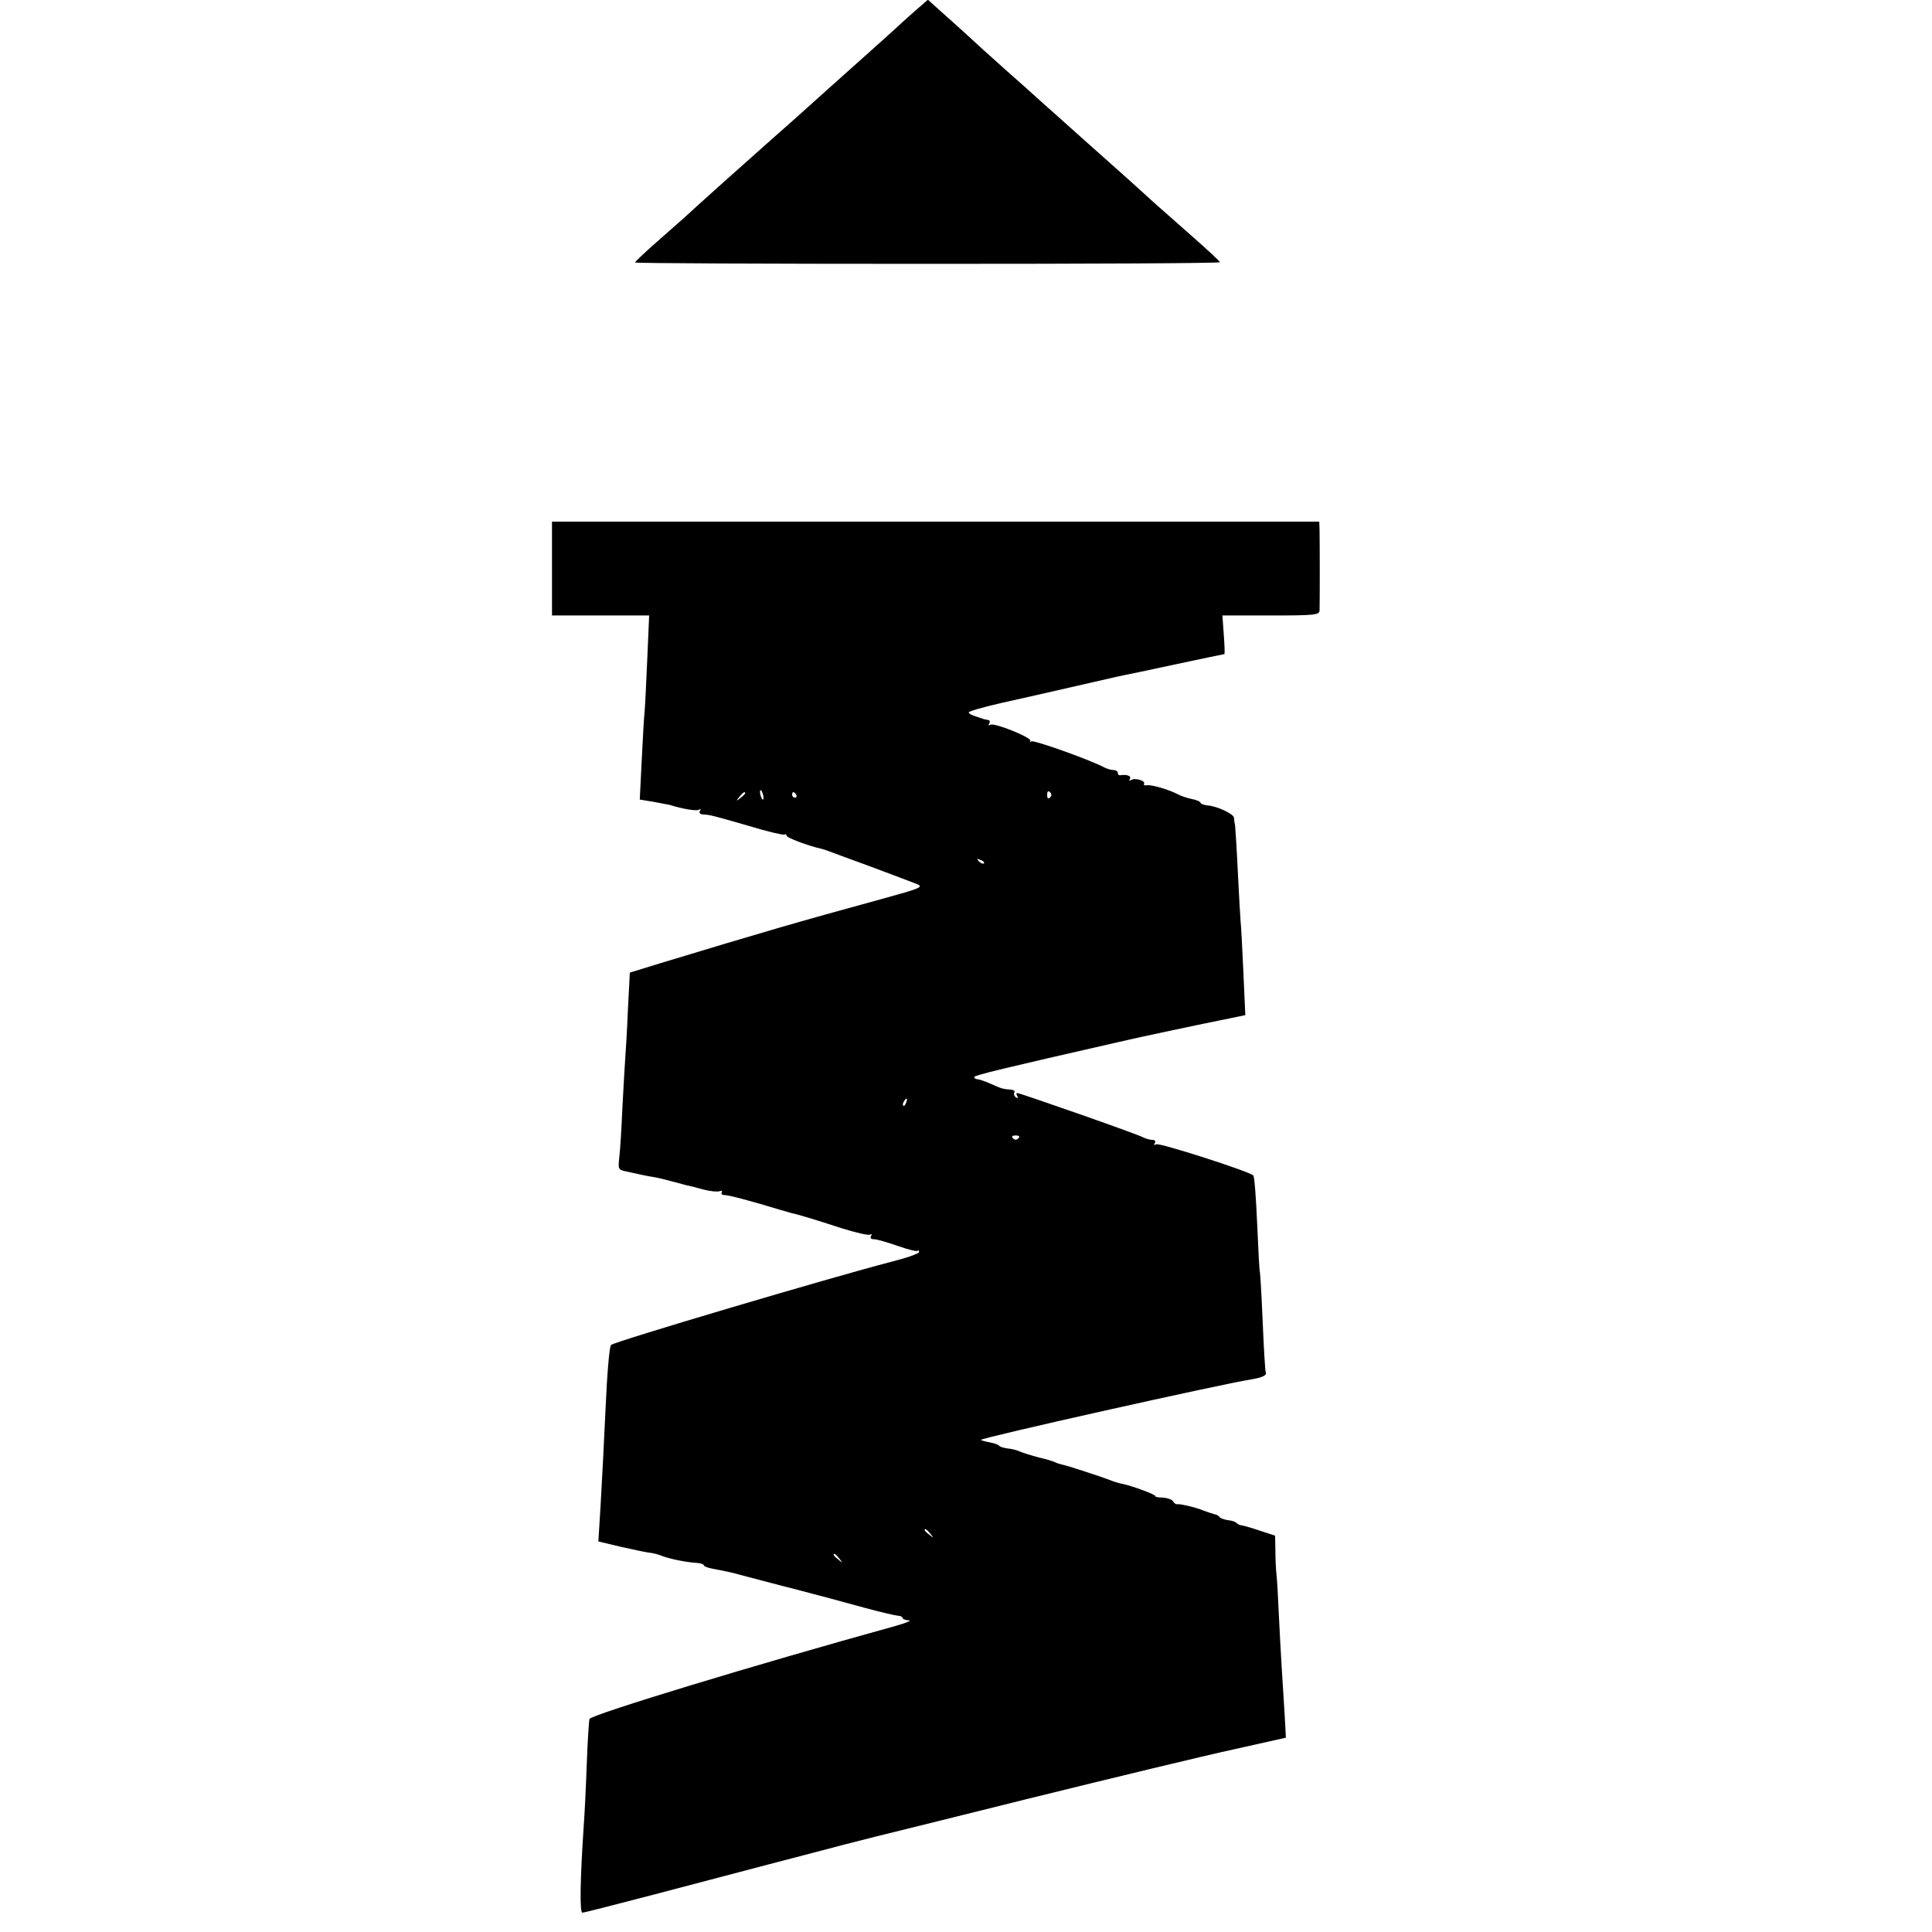
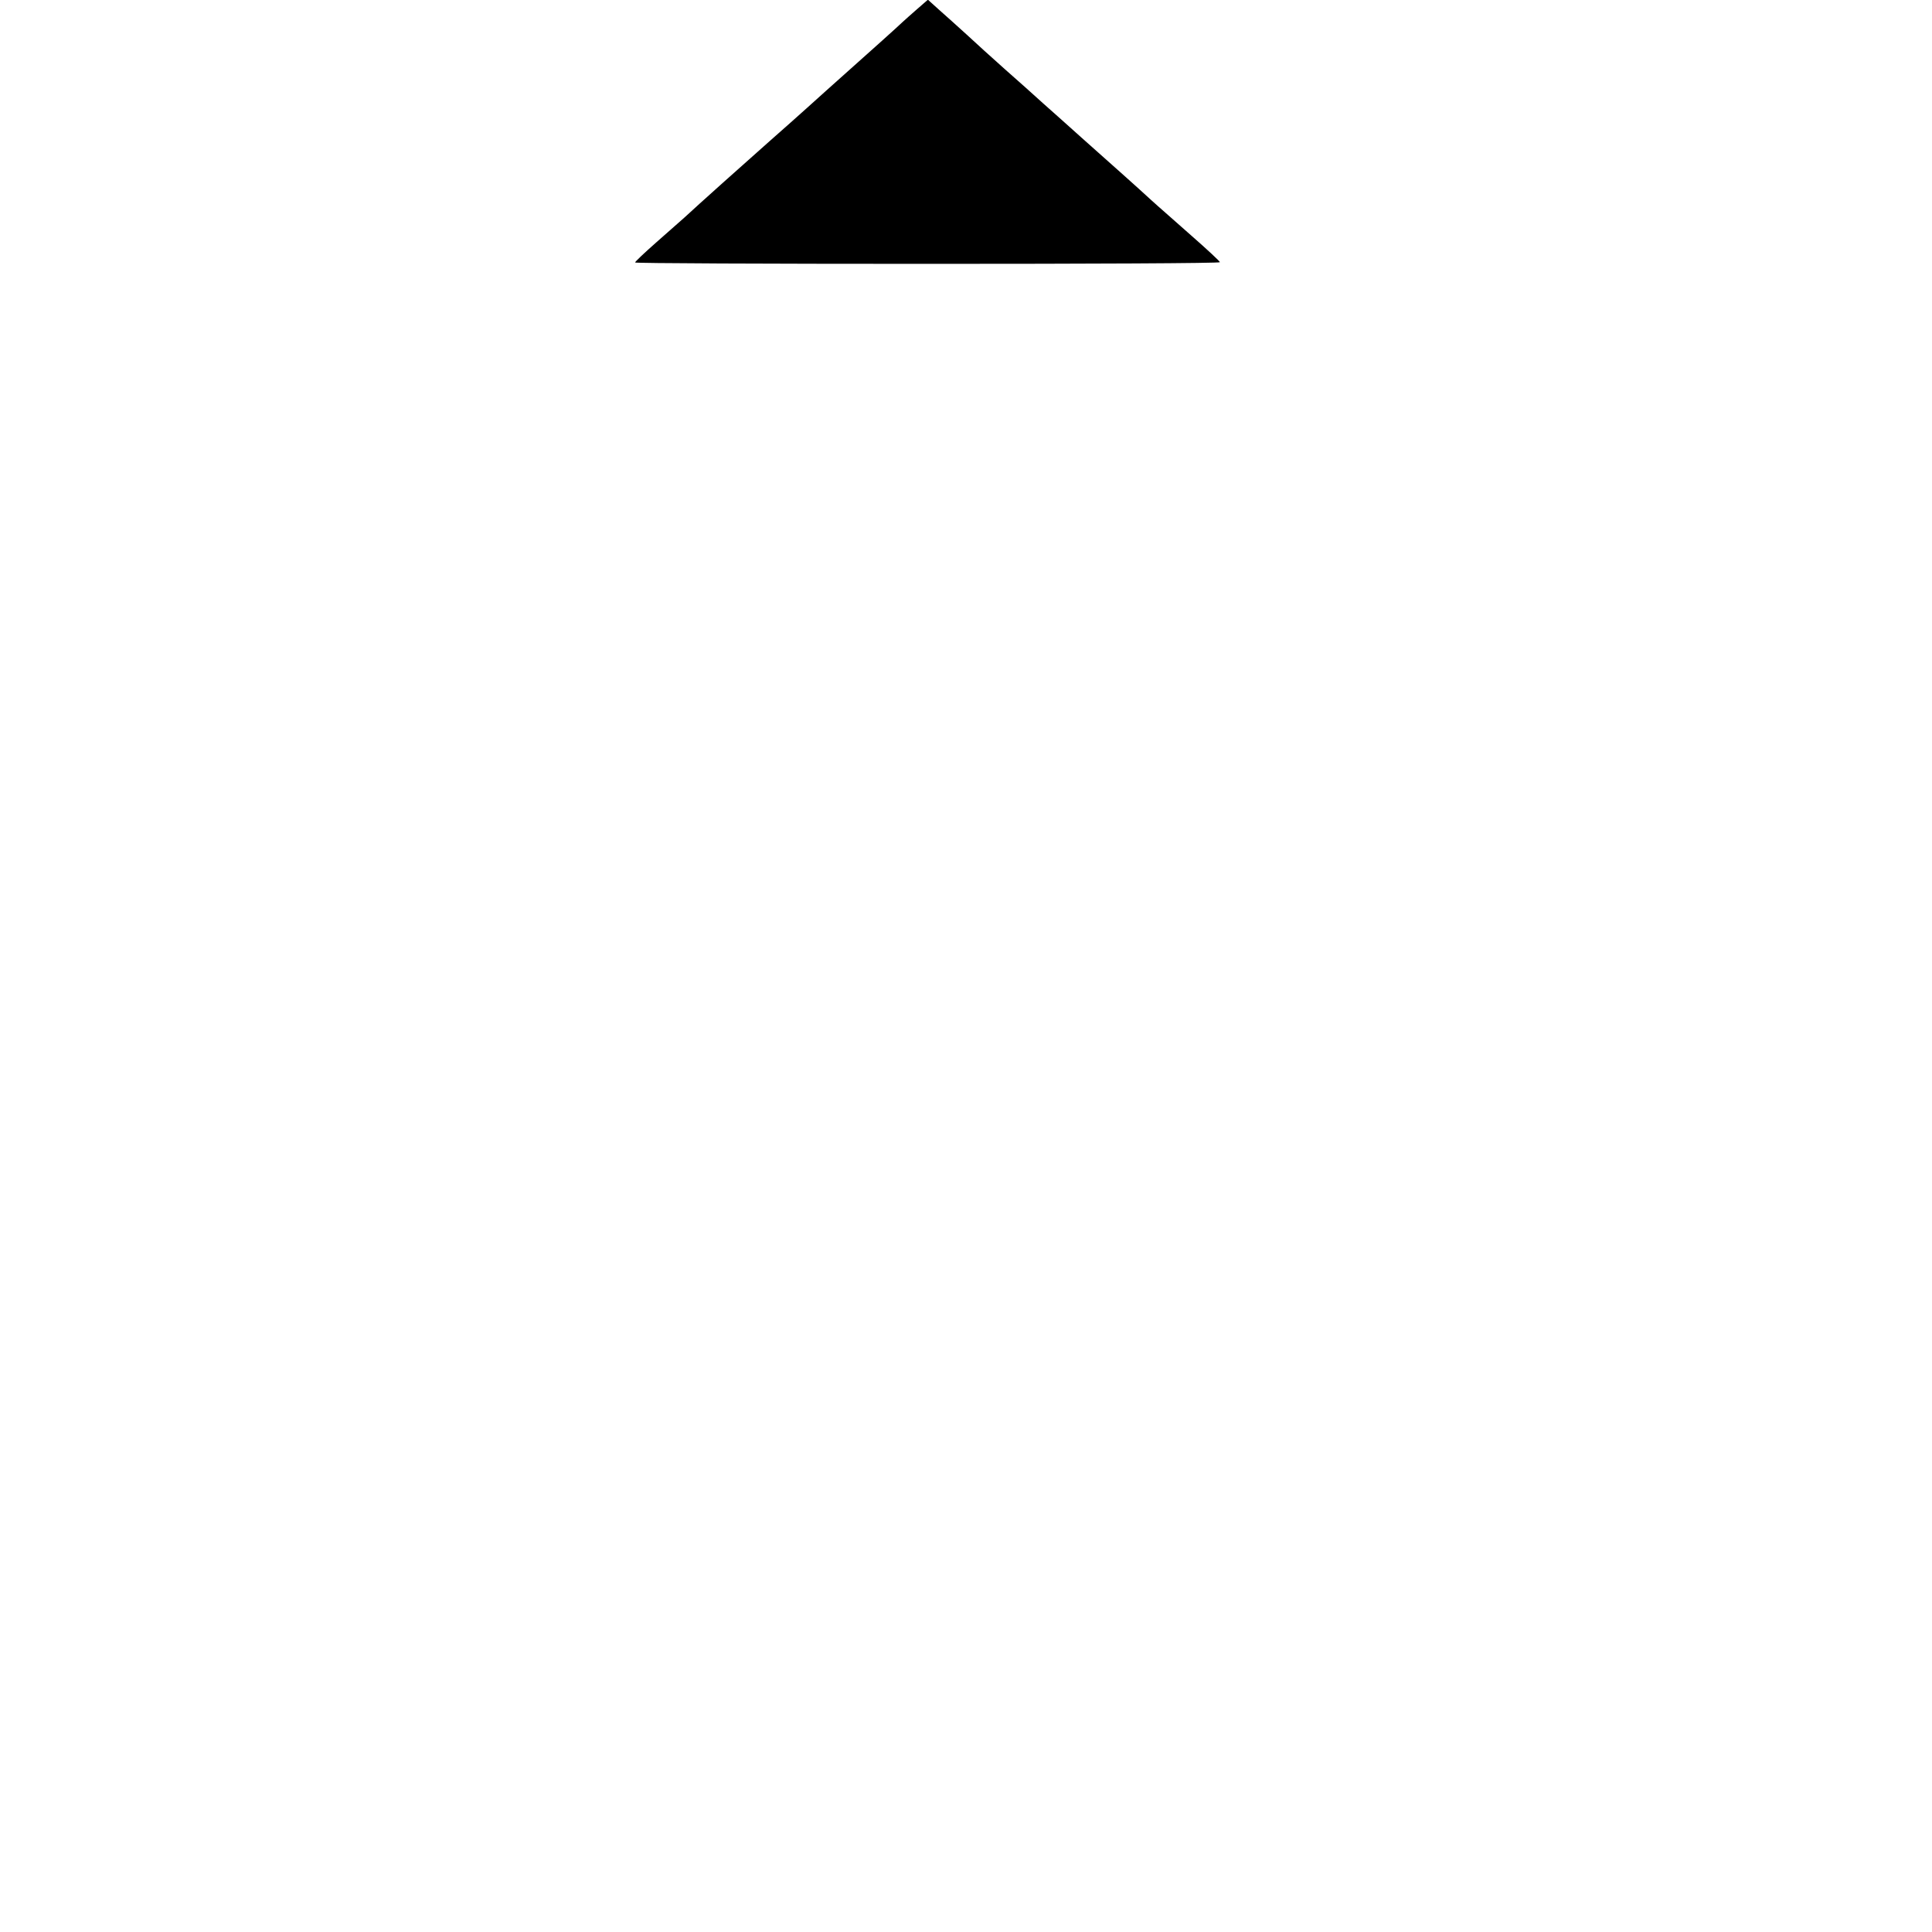
<svg xmlns="http://www.w3.org/2000/svg" version="1.0" width="700pt" height="700pt" viewBox="0 0 700 700" preserveAspectRatio="xMidYMid meet">
  <g transform="translate(0,700) scale(0.1,-0.1)" fill="#000000" stroke="none">
    <path d="M3324 6968 c-21 -18 -45 -40 -54 -48 -21 -20 -109 -99 -200 -180 -82 -73 -77 -69 -145 -130 -28 -25 -88 -79 -135 -120 -86 -76 -265 -236 -310 -278 -14 -12 -60 -53 -102 -90 -42 -37 -77 -70 -77 -73 -1 -3 476 -5 1059 -5 583 0 1060 2 1060 6 0 3 -46 46 -102 95 -56 50 -123 108 -148 131 -52 48 -131 118 -250 224 -46 41 -109 98 -140 125 -31 28 -93 84 -140 125 -46 41 -109 98 -139 126 -31 28 -75 68 -98 88 l-41 37 -38 -33z" />
-     <path d="M2000 4940 l0 -170 176 0 176 0 -7 -162 c-4 -90 -8 -176 -10 -193 -2 -16 -6 -94 -10 -171 l-7 -141 49 -8 c26 -5 53 -10 58 -11 52 -16 98 -23 107 -18 7 4 8 2 4 -4 -4 -7 0 -12 11 -13 25 -1 33 -3 168 -42 65 -20 123 -33 127 -31 4 3 8 1 8 -4 0 -7 79 -37 125 -47 5 -1 17 -5 25 -8 8 -3 78 -29 155 -57 77 -29 152 -57 167 -63 25 -11 15 -15 -130 -55 -304 -83 -420 -117 -803 -233 l-107 -33 -7 -135 c-3 -75 -8 -156 -10 -181 -2 -25 -6 -103 -10 -175 -3 -71 -8 -151 -11 -177 -5 -44 -4 -46 23 -52 50 -11 77 -17 103 -21 14 -2 49 -11 78 -19 29 -8 53 -14 55 -14 1 0 22 -5 46 -12 23 -6 50 -9 58 -6 8 3 11 1 8 -4 -3 -6 1 -10 11 -10 15 0 101 -23 199 -53 22 -6 42 -12 45 -13 11 -1 91 -25 179 -54 51 -16 98 -27 104 -23 6 3 7 1 3 -5 -4 -8 0 -12 11 -12 10 0 48 -11 85 -24 37 -13 69 -21 72 -18 4 3 6 1 6 -4 0 -6 -46 -22 -102 -36 -209 -54 -1003 -289 -1014 -301 -6 -6 -14 -97 -20 -232 -4 -82 -8 -166 -9 -185 -1 -19 -5 -94 -9 -165 l-8 -130 84 -20 c45 -10 92 -20 103 -21 11 -1 31 -6 45 -12 26 -10 88 -23 128 -25 12 -1 22 -5 22 -8 0 -4 15 -10 33 -13 38 -7 71 -14 95 -21 42 -11 178 -47 192 -50 103 -27 182 -48 265 -71 55 -15 108 -27 118 -28 9 0 17 -4 17 -8 0 -4 10 -8 23 -9 12 0 -9 -9 -48 -20 -517 -143 -1098 -320 -1109 -337 -2 -4 -7 -77 -10 -162 -3 -85 -8 -186 -11 -225 -13 -195 -15 -315 -5 -315 6 0 119 29 253 64 133 35 323 85 422 111 99 26 223 58 275 72 52 13 102 26 110 28 8 2 260 64 560 139 300 74 631 154 737 177 l192 43 -4 76 c-9 142 -15 235 -21 360 -3 69 -7 139 -9 155 -2 17 -4 55 -4 85 l-1 56 -52 17 c-29 10 -60 19 -68 20 -8 1 -17 5 -20 9 -3 4 -17 9 -30 10 -14 2 -28 7 -31 11 -3 5 -12 10 -20 11 -8 2 -25 8 -39 13 -28 12 -86 25 -96 23 -4 -1 -10 4 -14 11 -4 6 -21 12 -38 13 -17 0 -28 3 -26 5 4 5 -88 39 -121 45 -11 2 -31 8 -45 14 -31 12 -159 54 -174 56 -6 1 -15 4 -21 7 -5 3 -32 12 -60 18 -27 7 -59 17 -70 22 -11 5 -31 10 -45 11 -14 2 -27 6 -30 10 -3 4 -18 9 -34 12 -16 3 -30 7 -32 9 -6 6 869 202 984 220 36 6 54 15 48 25 -2 4 -7 86 -11 182 -4 96 -9 177 -10 180 -2 3 -6 82 -10 175 -4 94 -10 173 -14 176 -15 15 -342 120 -352 113 -8 -4 -9 -3 -5 4 4 7 1 12 -9 12 -8 0 -23 4 -33 9 -18 11 -447 161 -457 161 -3 0 -3 -5 1 -12 4 -7 3 -8 -5 -4 -6 4 -9 12 -6 17 4 5 -2 10 -12 11 -29 2 -36 4 -75 22 -21 9 -42 16 -48 16 -5 0 -10 3 -10 8 0 6 108 32 525 127 67 16 309 67 399 85 l58 12 -7 156 c-4 87 -8 168 -10 182 -1 14 -6 95 -10 179 -4 85 -9 162 -10 170 -2 9 -4 22 -4 28 -1 14 -62 43 -98 45 -13 2 -23 6 -23 9 0 4 -14 11 -32 14 -18 4 -39 11 -48 16 -34 18 -96 36 -113 34 -9 -2 -15 1 -12 5 7 11 -32 23 -46 14 -8 -4 -9 -3 -5 4 6 11 -12 17 -36 13 -5 0 -8 3 -8 9 0 5 -7 10 -15 10 -8 0 -23 4 -33 9 -52 28 -255 100 -265 95 -7 -4 -8 -3 -4 1 10 11 -131 68 -145 59 -7 -4 -8 -2 -4 4 4 7 2 13 -3 13 -6 1 -14 3 -18 4 -5 2 -18 6 -30 10 -13 4 -23 10 -23 14 0 4 53 19 118 34 64 14 178 40 252 57 74 17 153 35 175 40 22 4 116 24 209 44 93 20 171 36 172 36 2 0 1 32 -2 70 l-5 70 176 0 c160 0 175 2 176 18 1 21 1 245 0 290 l-1 32 -1390 0 -1390 0 0 -170z m766 -826 c1 -9 0 -13 -4 -10 -3 4 -7 14 -8 22 -1 9 0 13 4 10 3 -4 7 -14 8 -22z m1038 -4 c-6 -6 -10 -3 -10 10 0 13 4 16 10 10 7 -7 7 -13 0 -20z m-1104 16 c0 -2 -8 -10 -17 -17 -16 -13 -17 -12 -4 4 13 16 21 21 21 13z m185 -6 c3 -5 1 -10 -4 -10 -6 0 -11 5 -11 10 0 6 2 10 4 10 3 0 8 -4 11 -10z m680 -248 c-3 -3 -11 0 -18 7 -9 10 -8 11 6 5 10 -3 15 -9 12 -12z m-282 -867 c-3 -9 -8 -14 -10 -11 -3 3 -2 9 2 15 9 16 15 13 8 -4z m407 -129 c-7 -7 -13 -7 -20 0 -6 6 -3 10 10 10 13 0 16 -4 10 -10z m-319 -1433 c13 -16 12 -17 -3 -4 -10 7 -18 15 -18 17 0 8 8 3 21 -13z m-330 -90 c13 -16 12 -17 -3 -4 -17 13 -22 21 -14 21 2 0 10 -8 17 -17z" />
  </g>
</svg>